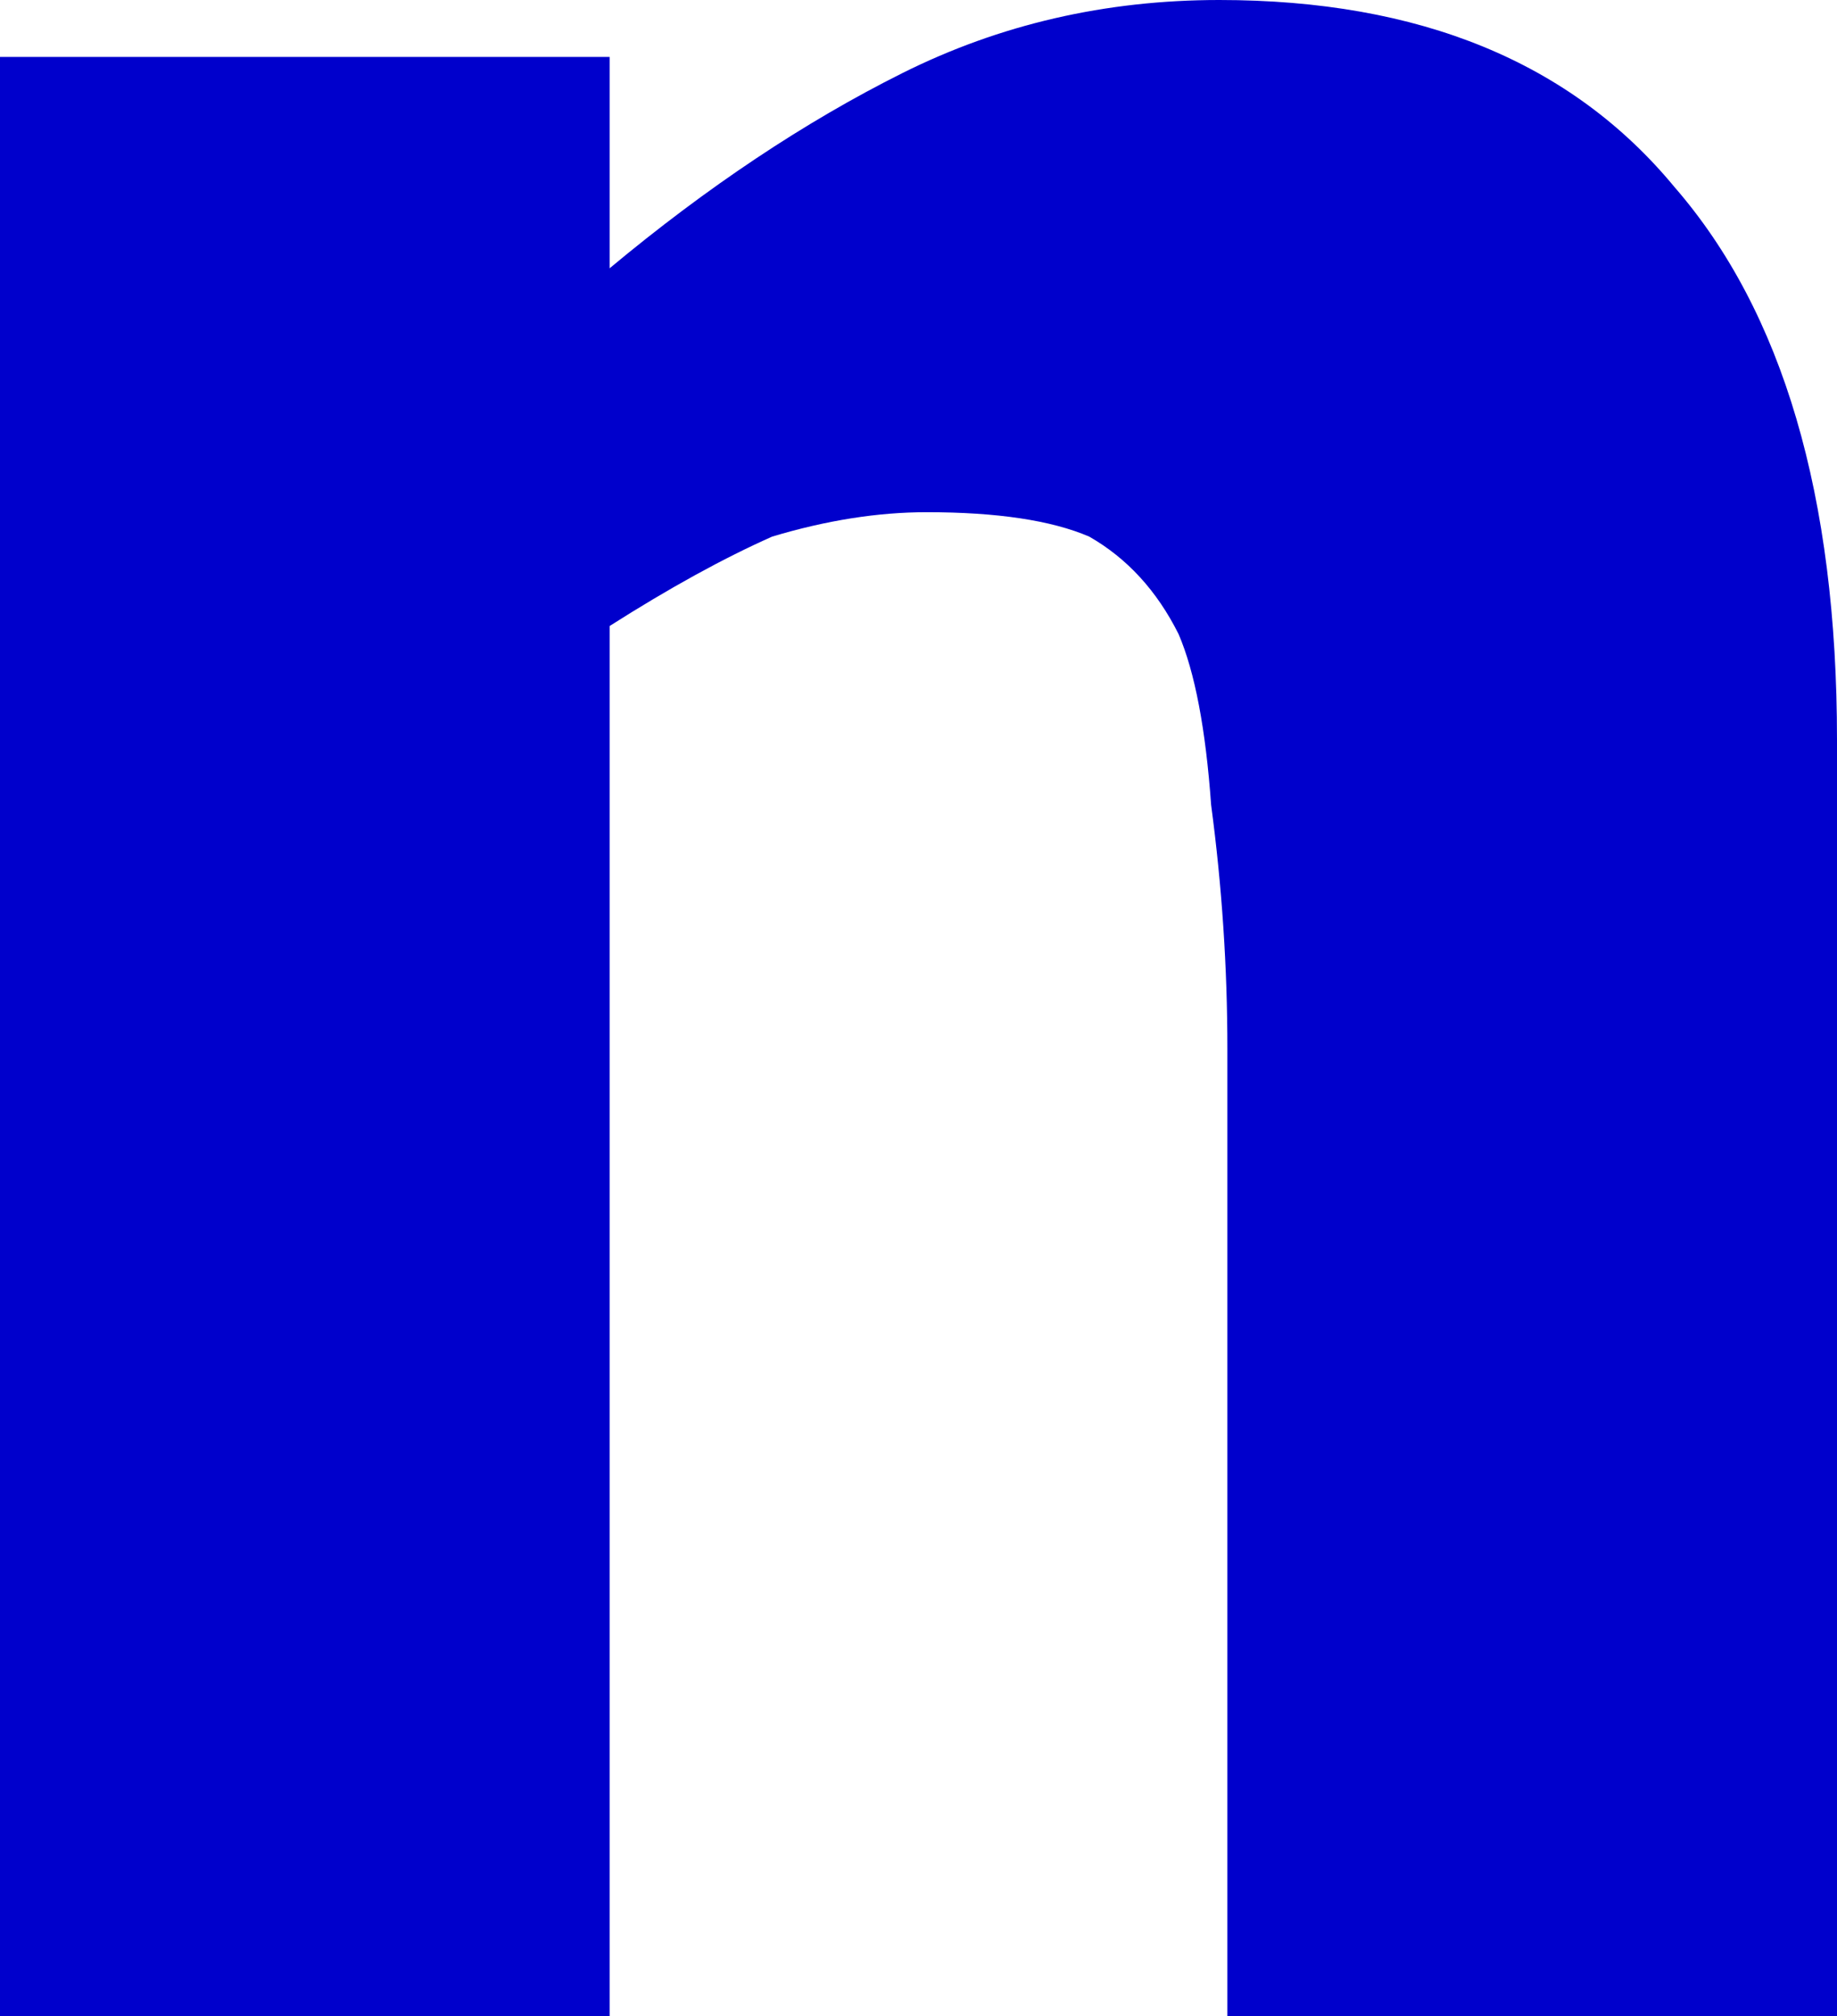
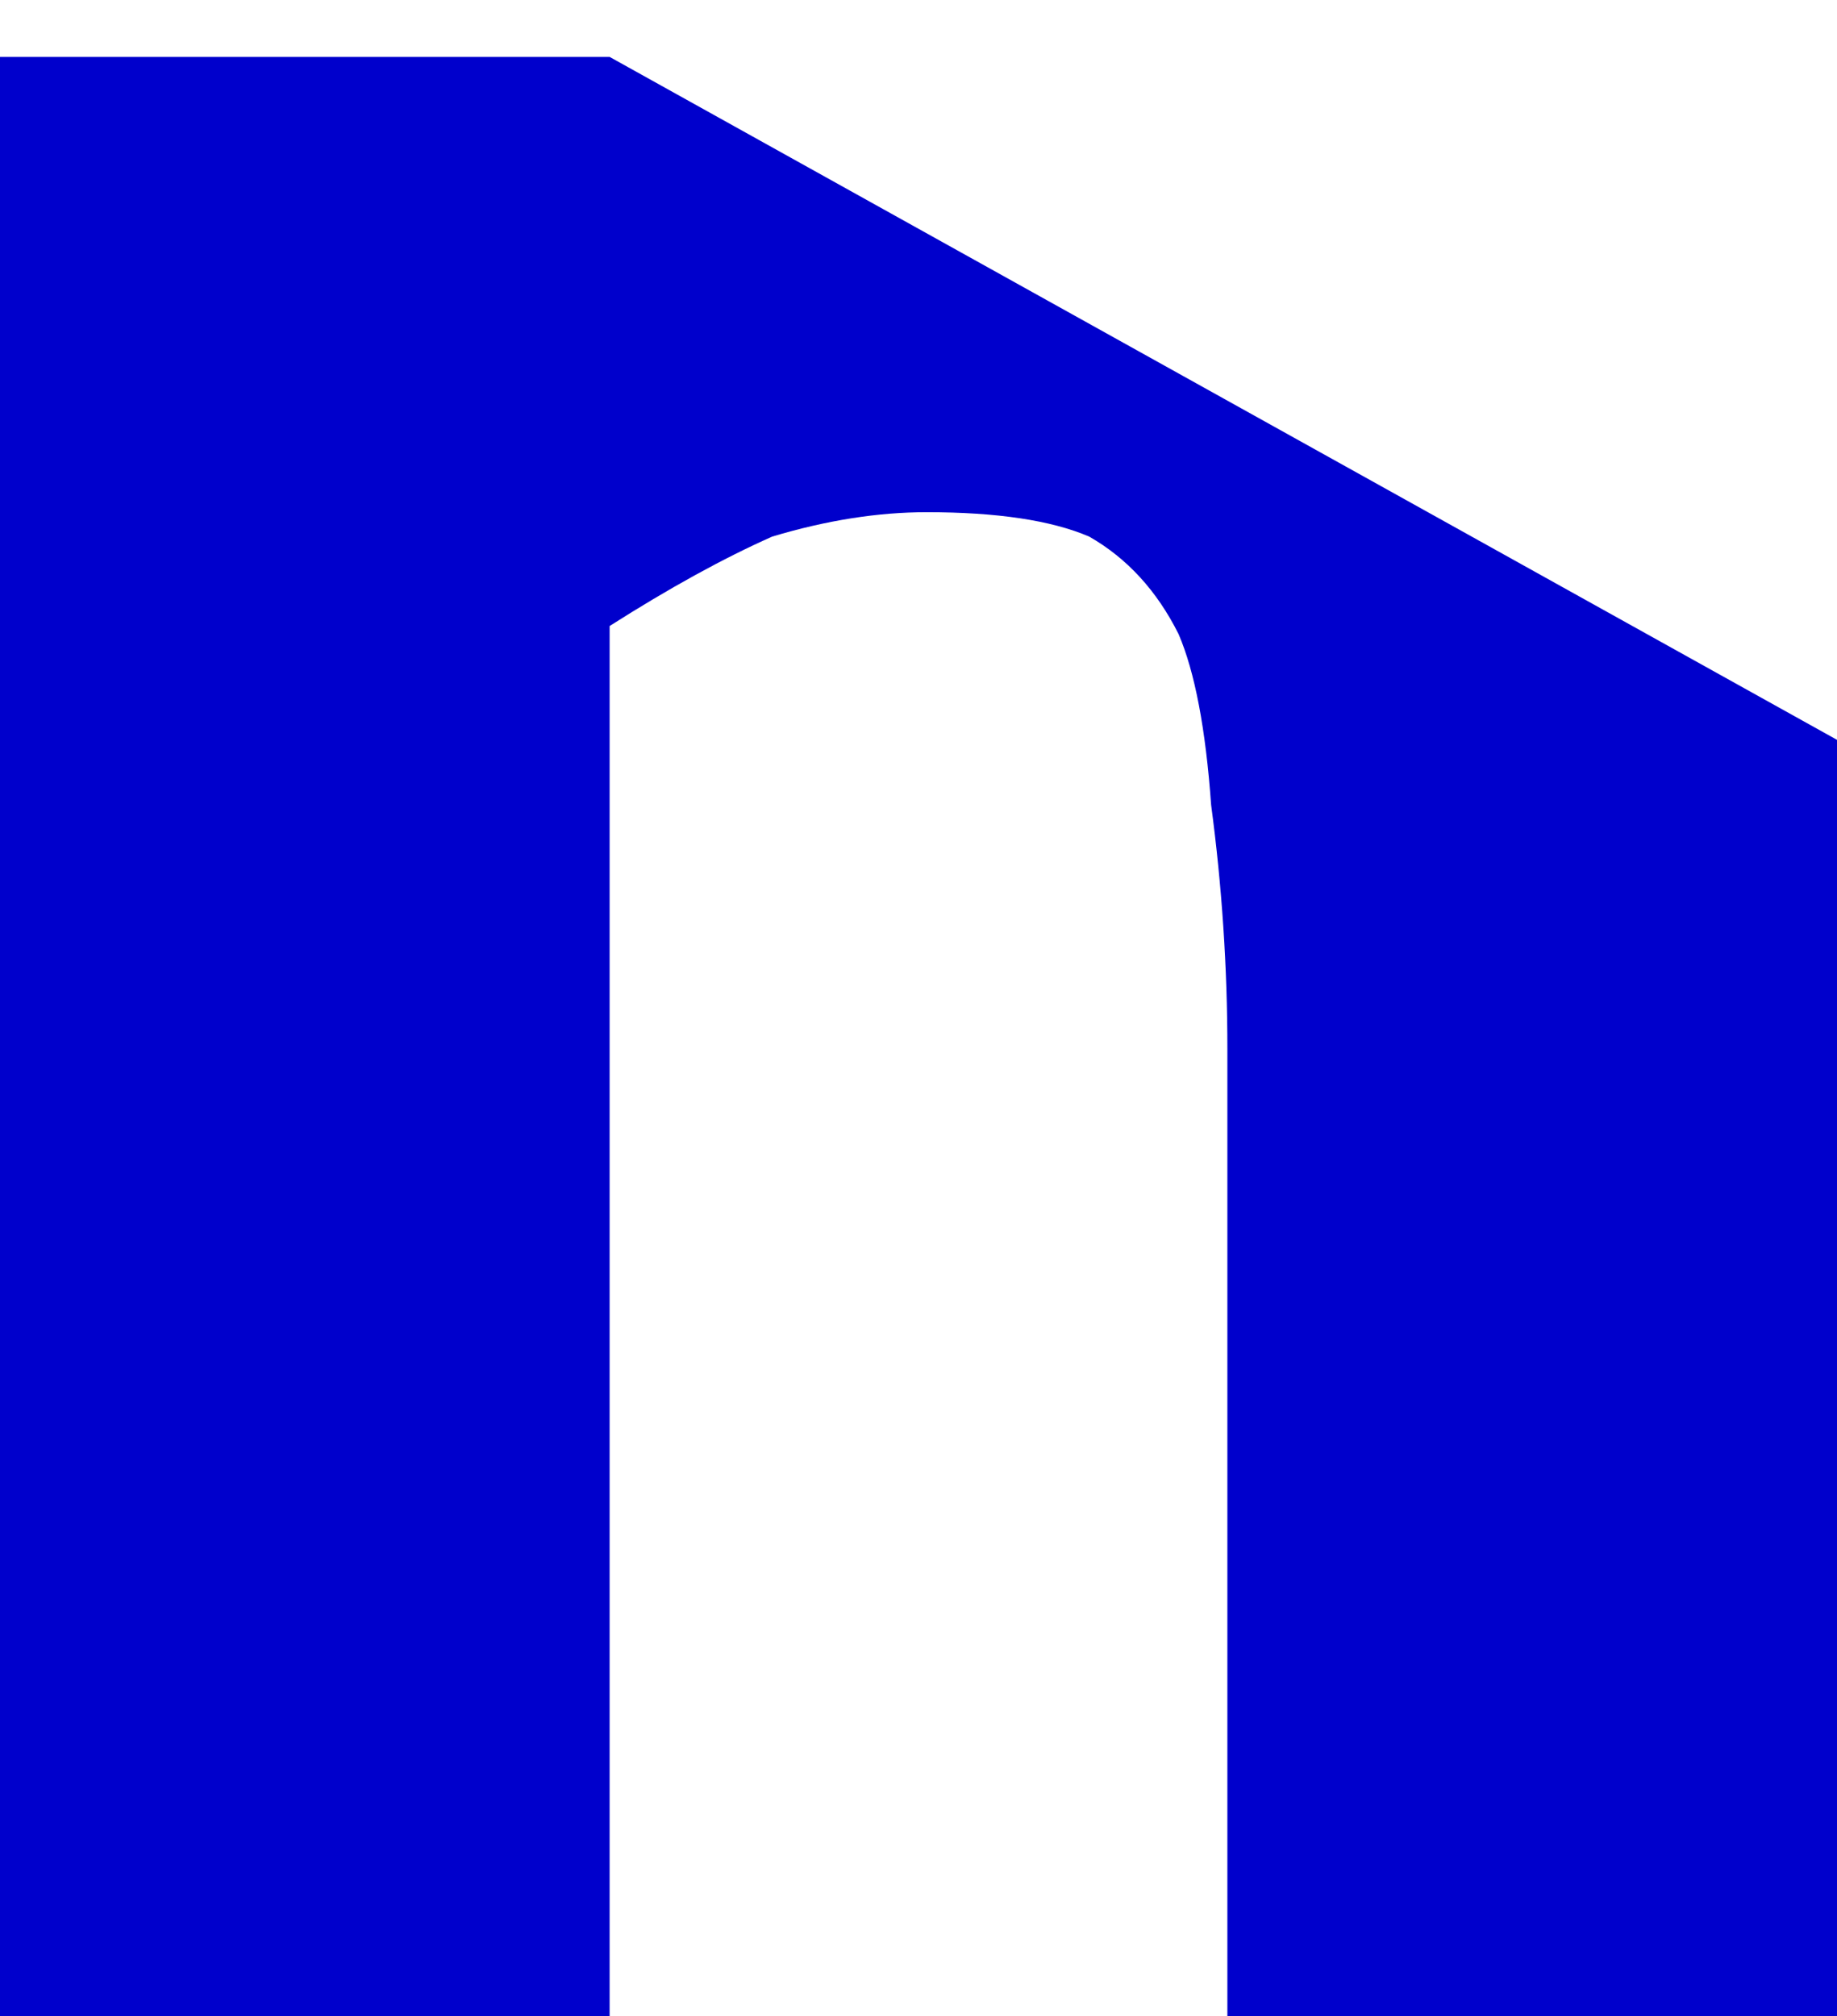
<svg xmlns="http://www.w3.org/2000/svg" height="12.4px" width="11.3px">
  <g transform="matrix(1.0, 0.0, 0.0, 1.0, 5.65, 6.2)">
-     <path d="M5.65 6.2 L5.65 -1.65 Q5.65 -3.9 4.65 -5.05 3.7 -6.2 1.85 -6.2 0.8 -6.2 -0.1 -5.75 -1.0 -5.3 -1.9 -4.55 L-1.9 -5.85 -5.65 -5.85 -5.65 6.2 -1.9 6.2 -1.9 -2.35 Q-1.35 -2.7 -0.9 -2.9 -0.4 -3.05 0.05 -3.05 0.7 -3.05 1.05 -2.9 1.4 -2.7 1.6 -2.3 1.75 -1.95 1.8 -1.25 1.9 -0.5 1.9 0.25 L1.9 6.2 5.65 6.2" fill="#0000cc" fill-rule="evenodd" stroke="none" />
+     <path d="M5.65 6.2 L5.65 -1.65 L-1.9 -5.85 -5.65 -5.85 -5.65 6.2 -1.9 6.2 -1.9 -2.35 Q-1.35 -2.7 -0.9 -2.9 -0.4 -3.05 0.05 -3.05 0.7 -3.05 1.05 -2.9 1.4 -2.7 1.6 -2.3 1.75 -1.95 1.8 -1.25 1.9 -0.5 1.9 0.25 L1.9 6.2 5.65 6.2" fill="#0000cc" fill-rule="evenodd" stroke="none" />
  </g>
</svg>